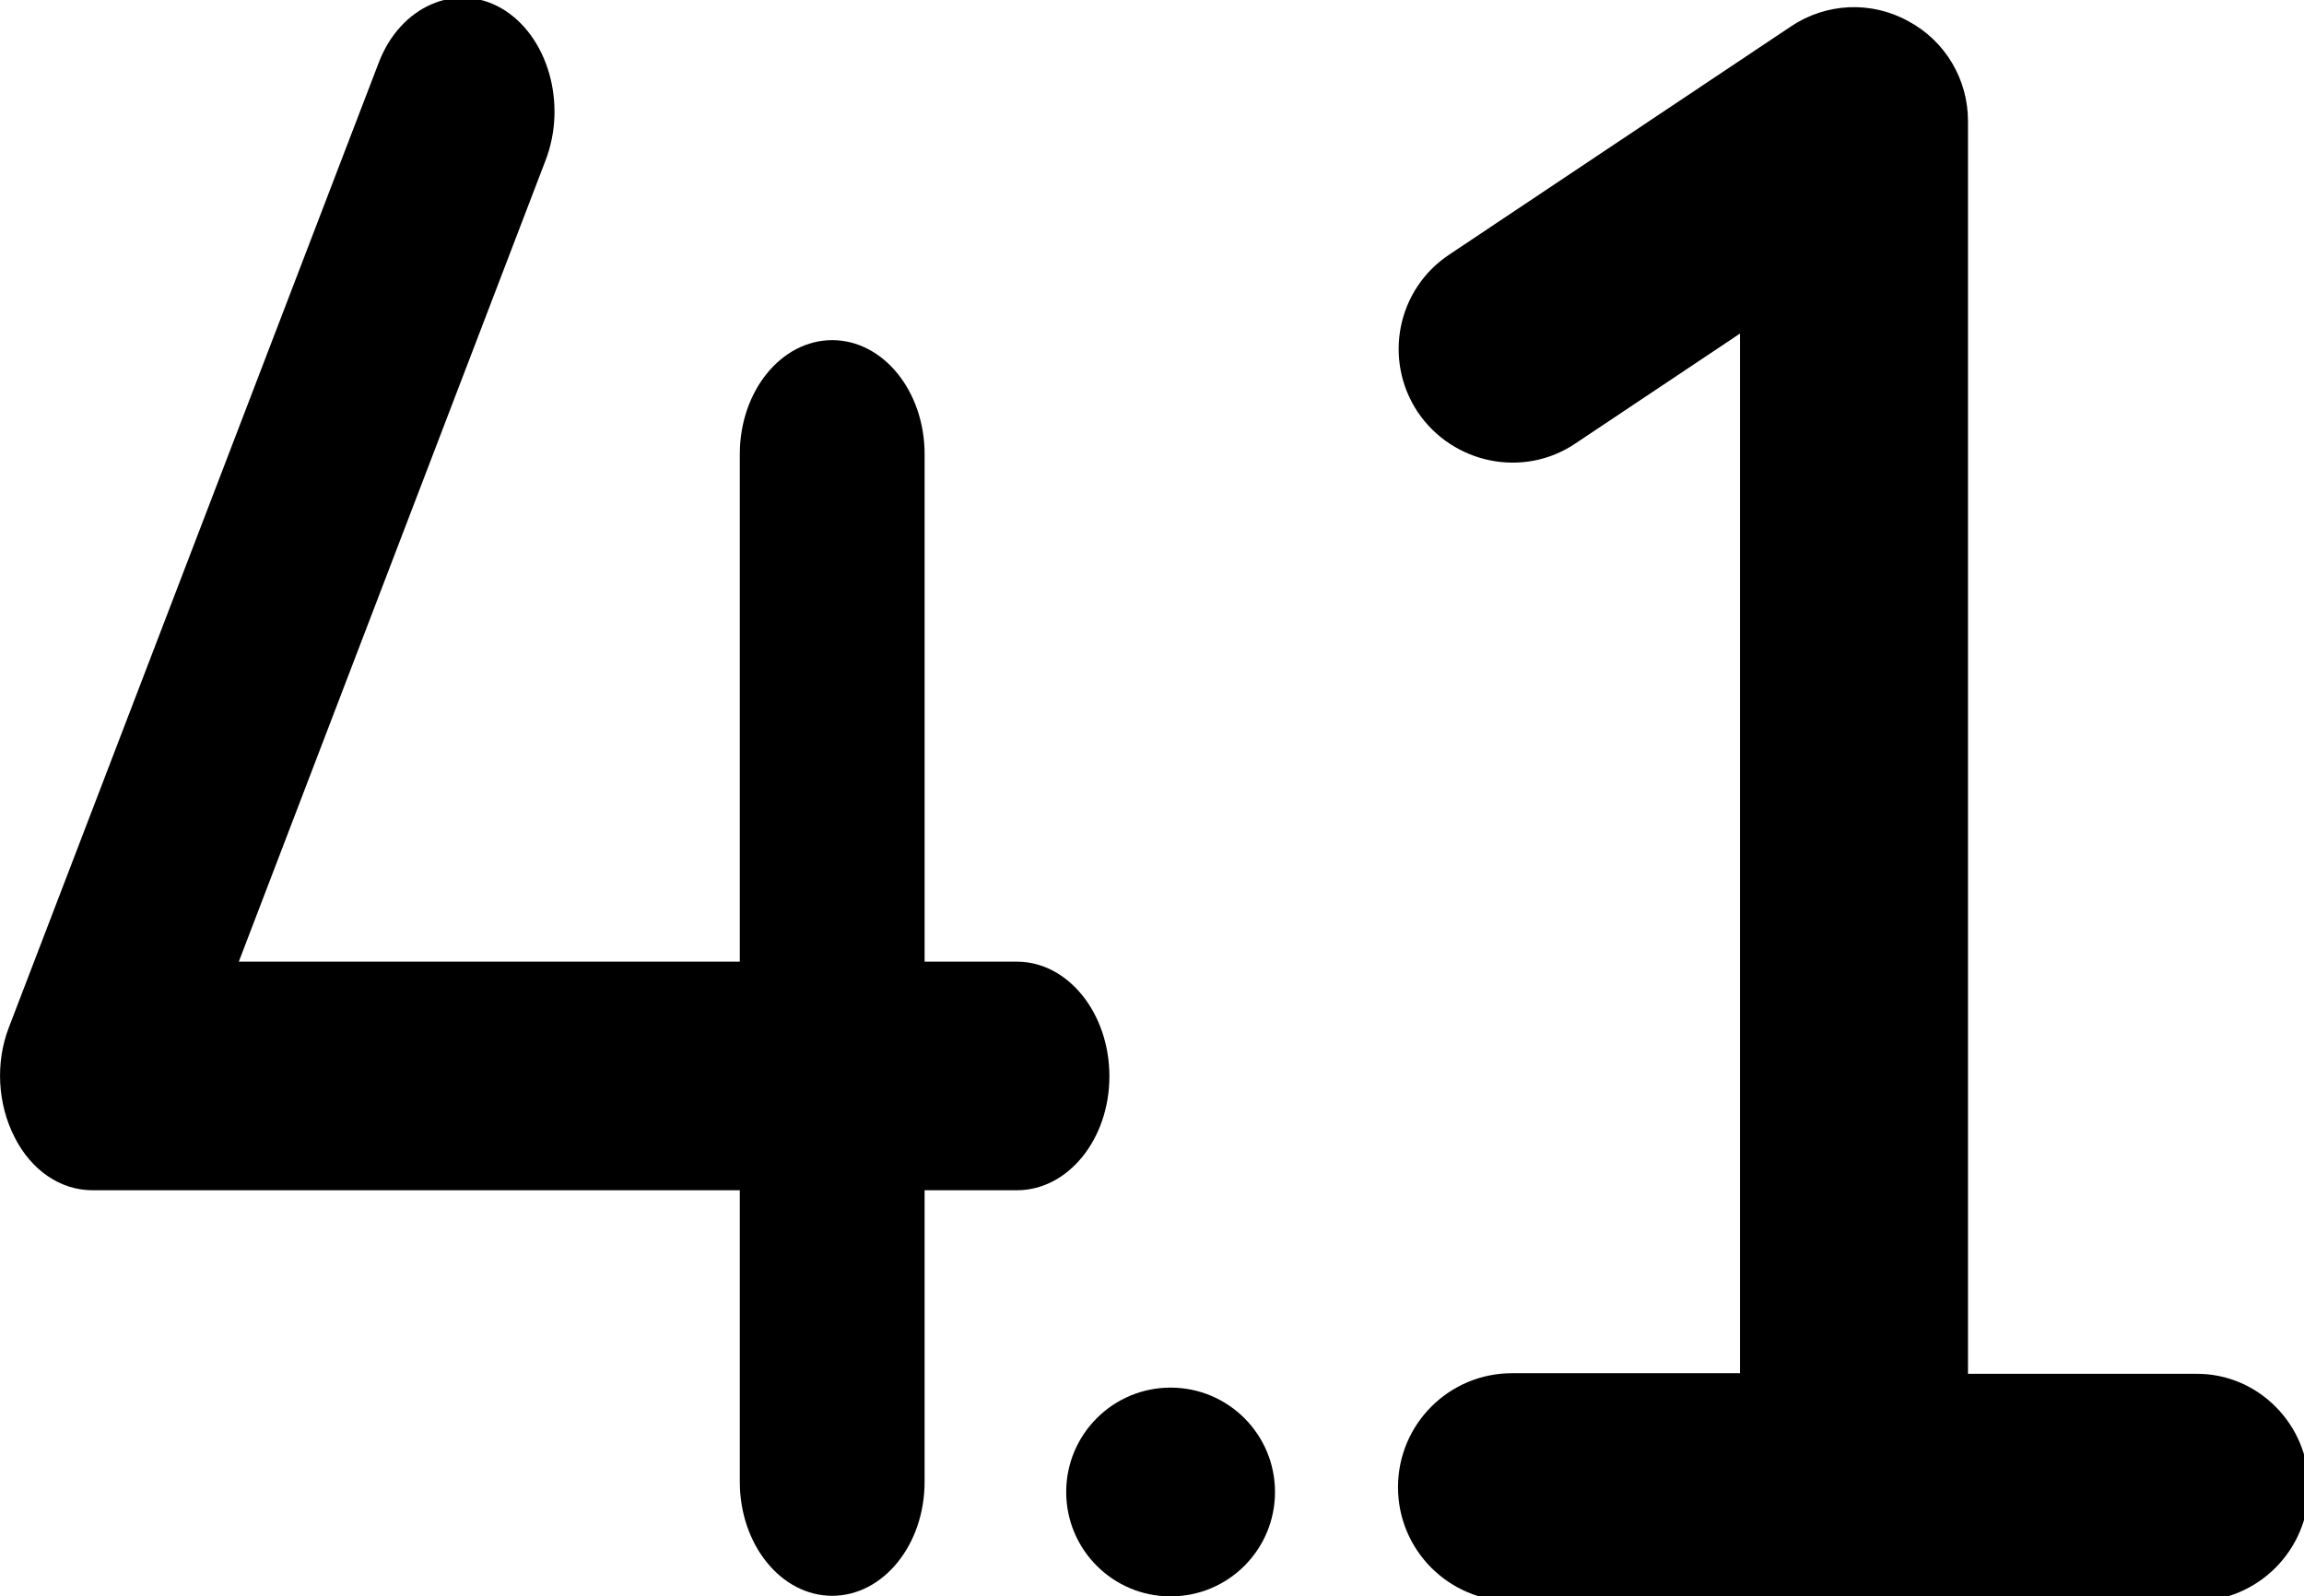
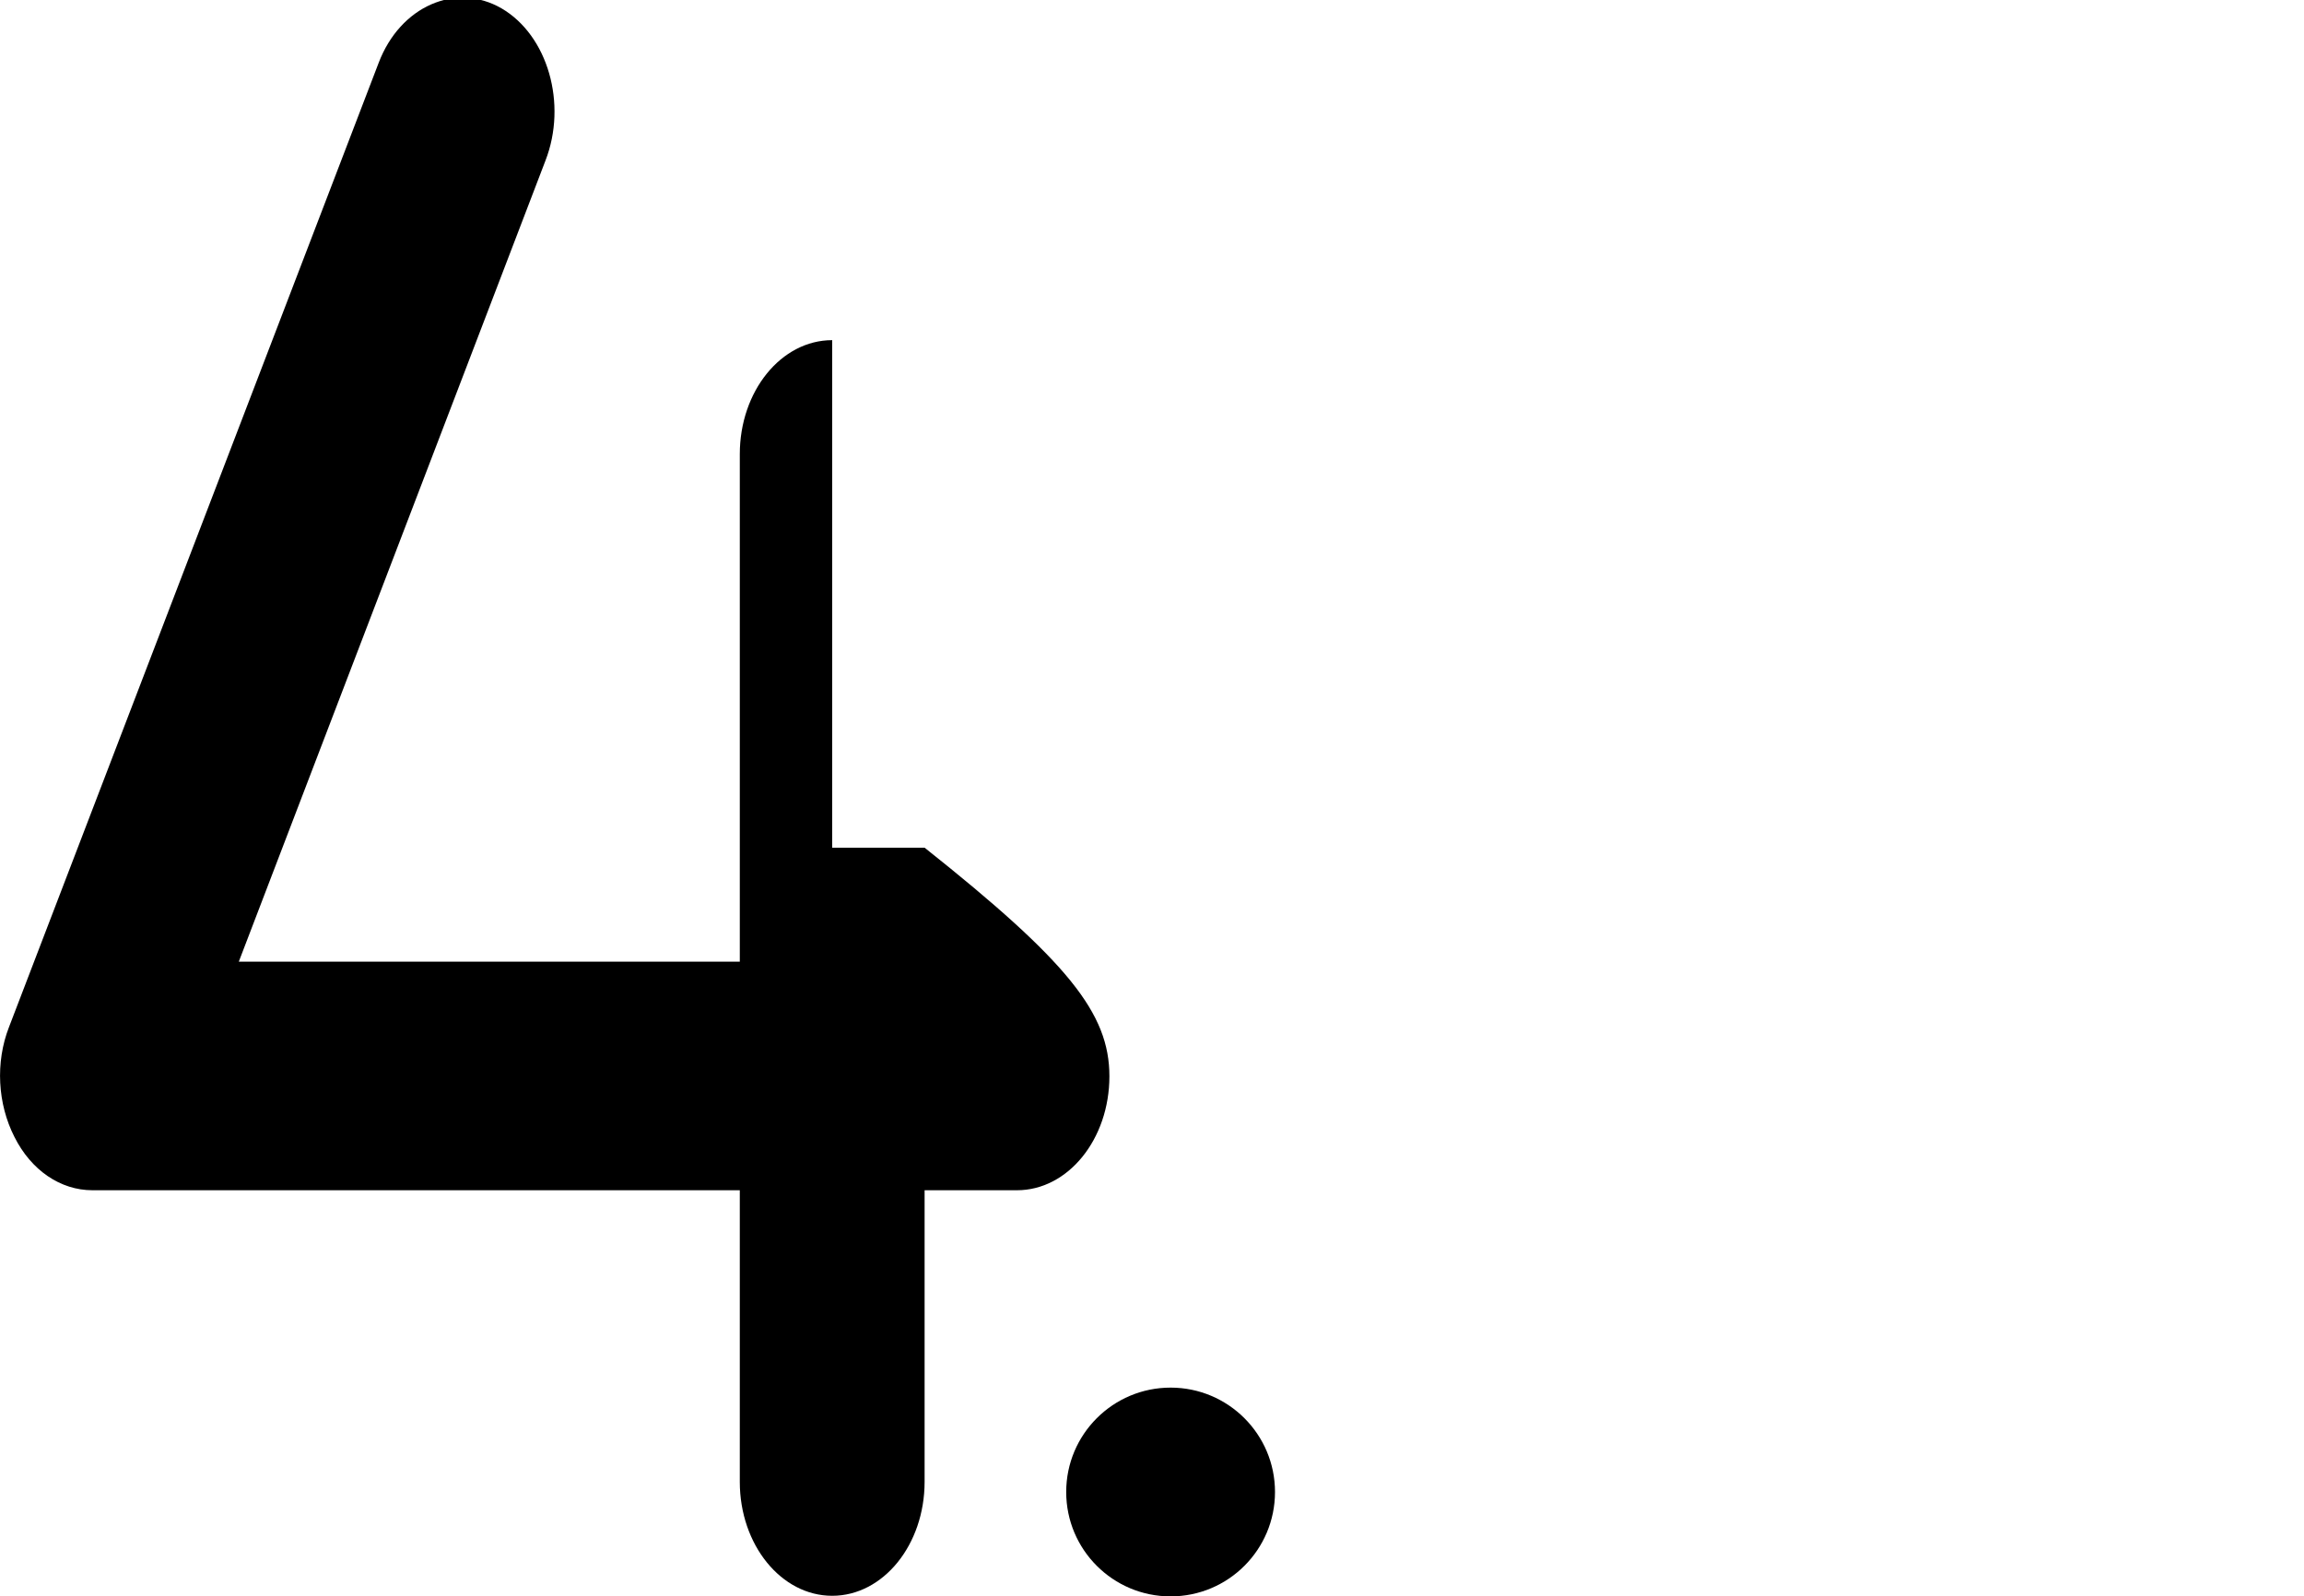
<svg xmlns="http://www.w3.org/2000/svg" id="Layer_1" x="0px" y="0px" viewBox="0 0 384 266.1" style="enable-background:new 0 0 384 266.1;" xml:space="preserve">
-   <path d="M184.9,179.4c0,10.5-6.9,19-15.4,19h-15.4V247c0,10.5-6.9,19-15.4,19s-15.4-8.5-15.4-19v-48.6H15.4c-5.3,0-10.2-3.3-13-8.9  c-2.8-5.5-3.2-12.4-0.9-18.3L63.1,10.5C66.7,1,76-3,83.6,1.4c7.7,4.5,11,15.9,7.3,25.4L39.8,160.3h83.5V75.7c0-10.5,6.9-19,15.4-19  s15.4,8.5,15.4,19v84.6h15.4C178,160.3,184.9,168.9,184.9,179.4z" />
+   <path d="M184.9,179.4c0,10.5-6.9,19-15.4,19h-15.4V247c0,10.5-6.9,19-15.4,19s-15.4-8.5-15.4-19v-48.6H15.4c-5.3,0-10.2-3.3-13-8.9  c-2.8-5.5-3.2-12.4-0.9-18.3L63.1,10.5C66.7,1,76-3,83.6,1.4c7.7,4.5,11,15.9,7.3,25.4L39.8,160.3h83.5V75.7c0-10.5,6.9-19,15.4-19  v84.6h15.4C178,160.3,184.9,168.9,184.9,179.4z" />
  <g>
-     <path d="M384.8,247.9c0,10.5-8.5,19-19,19H252c-10.5,0-19-8.5-19-19s8.5-19,19-19h38V55.6l-27.4,18.3c-8.7,5.9-20.5,3.4-26.3-5.2   c-5.8-8.7-3.5-20.5,5.3-26.3l56.9-38c5.8-3.9,13.3-4.3,19.5-0.9c6.2,3.3,10,9.7,10,16.7v208.8h38   C376.3,228.9,384.8,237.4,384.8,247.9z" />
-   </g>
+     </g>
  <circle cx="195.1" cy="248.7" r="17.4" />
</svg>